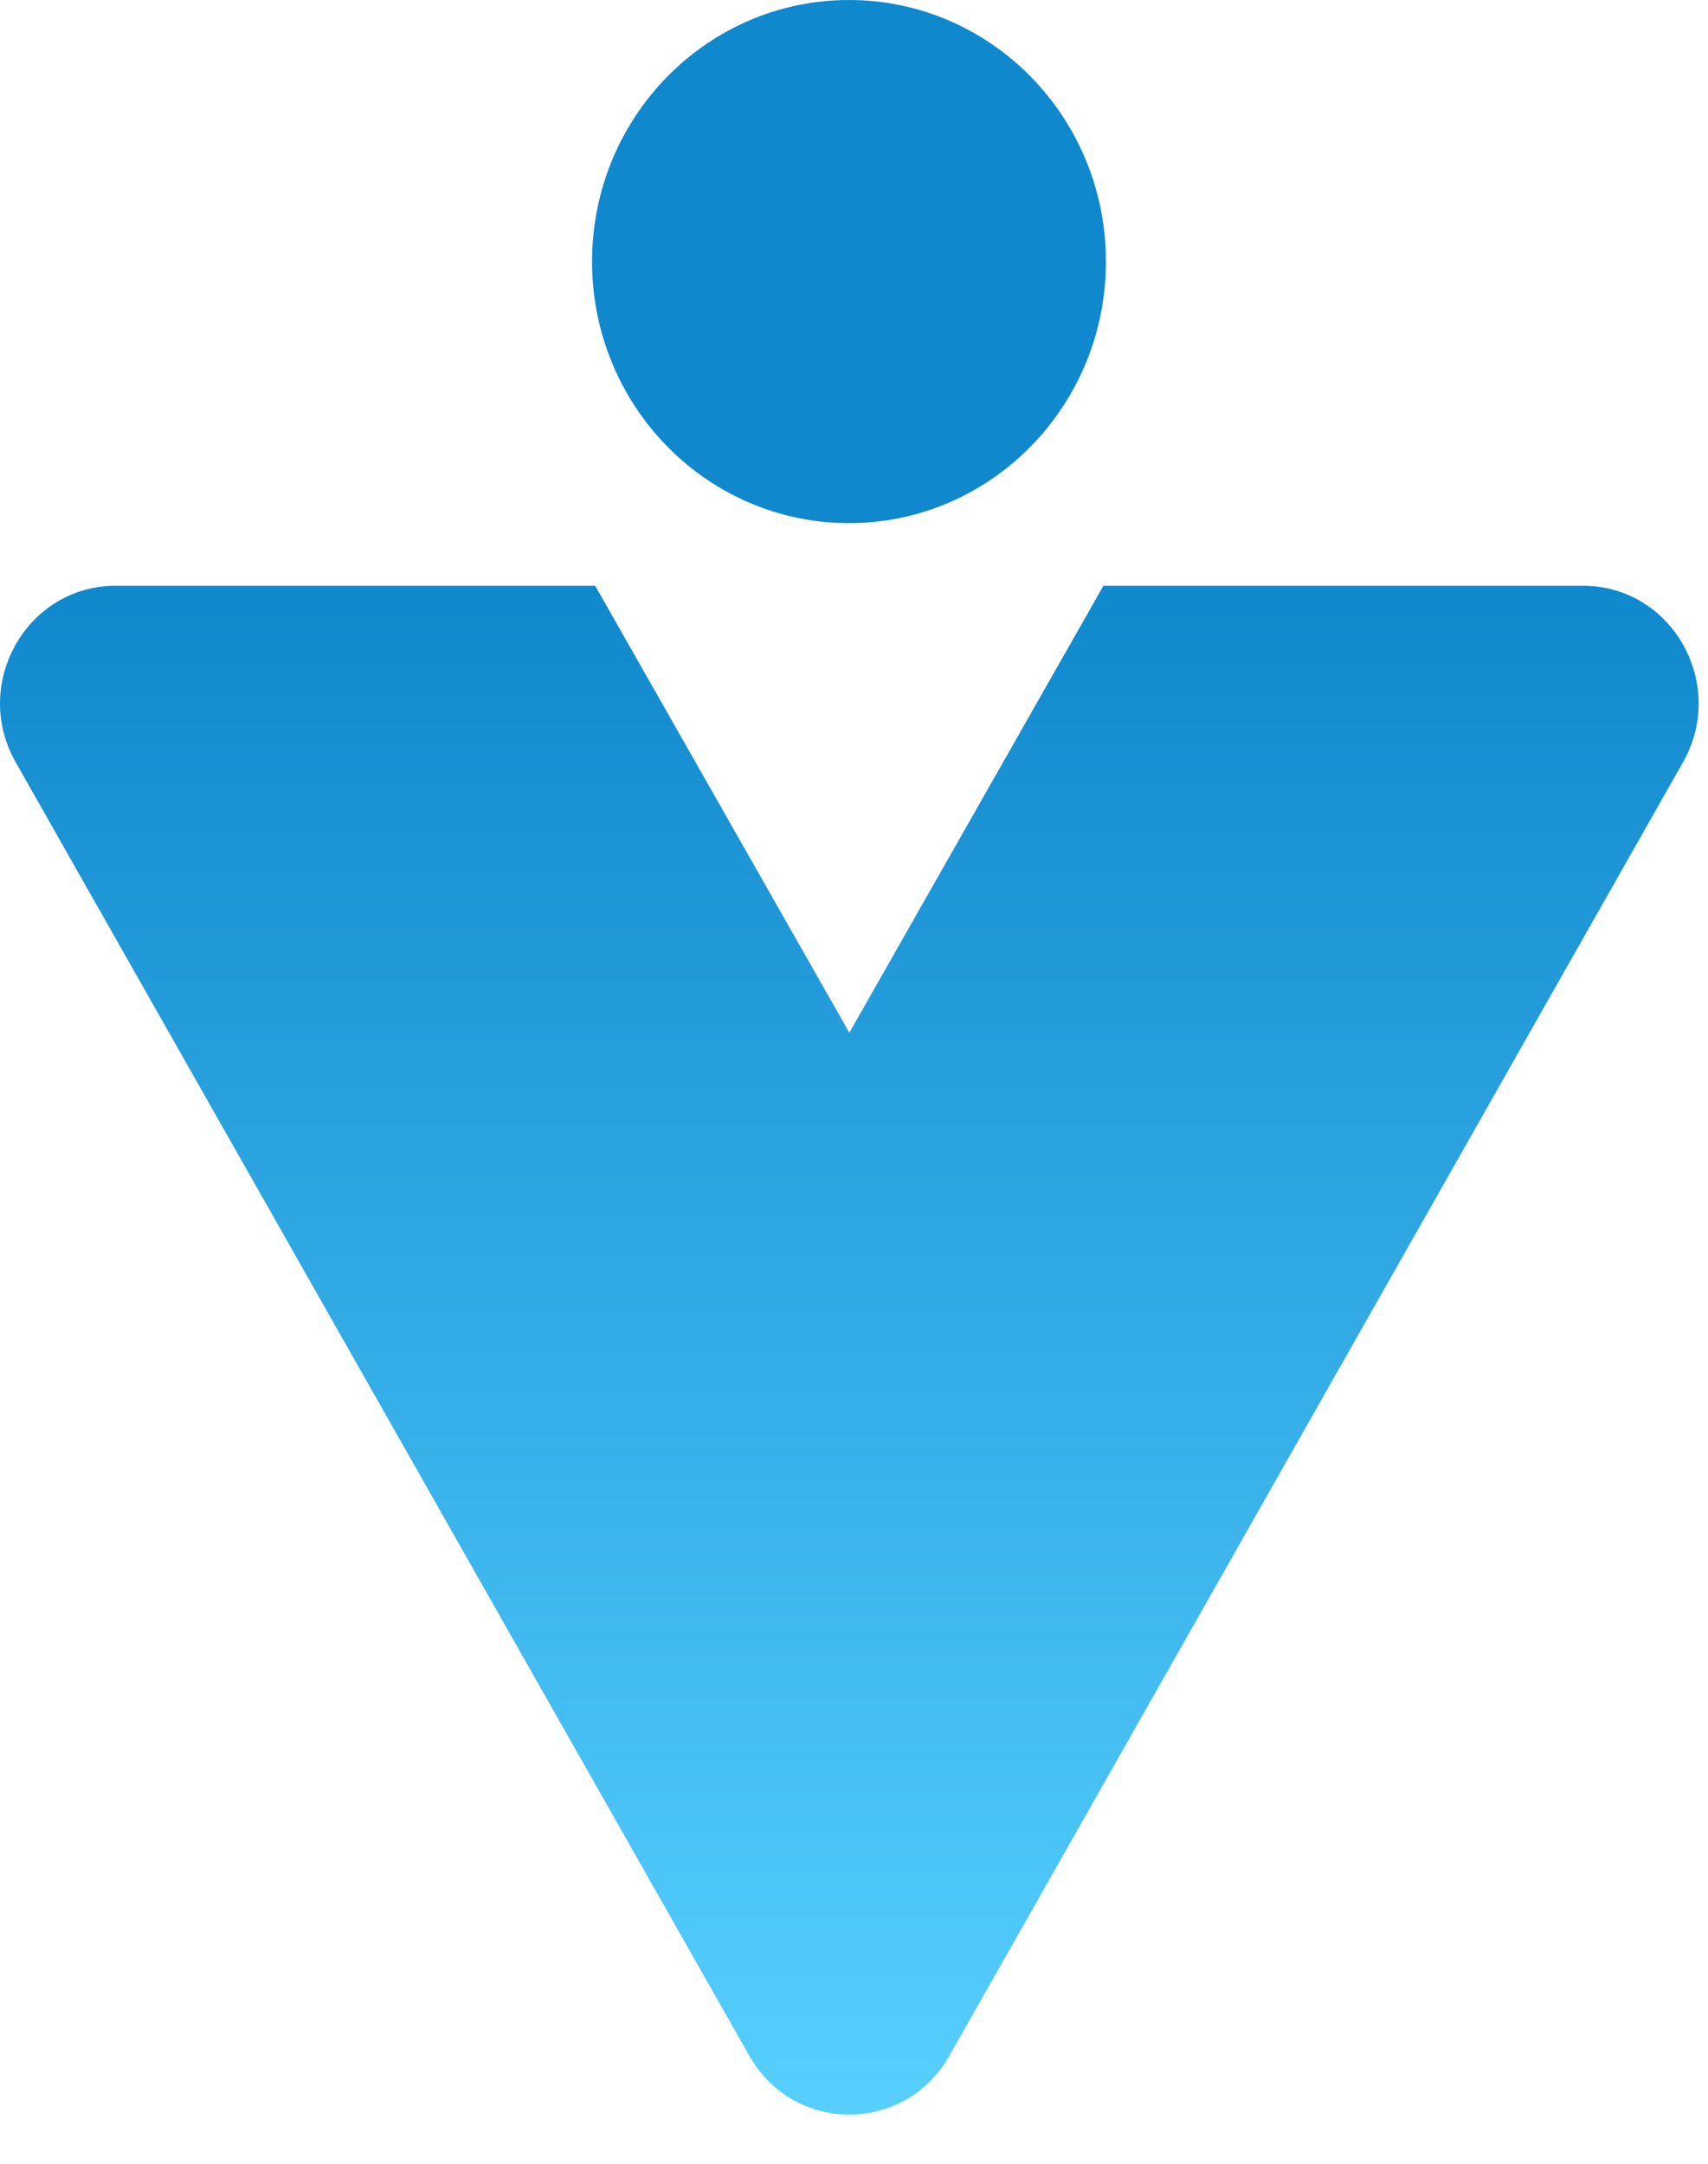
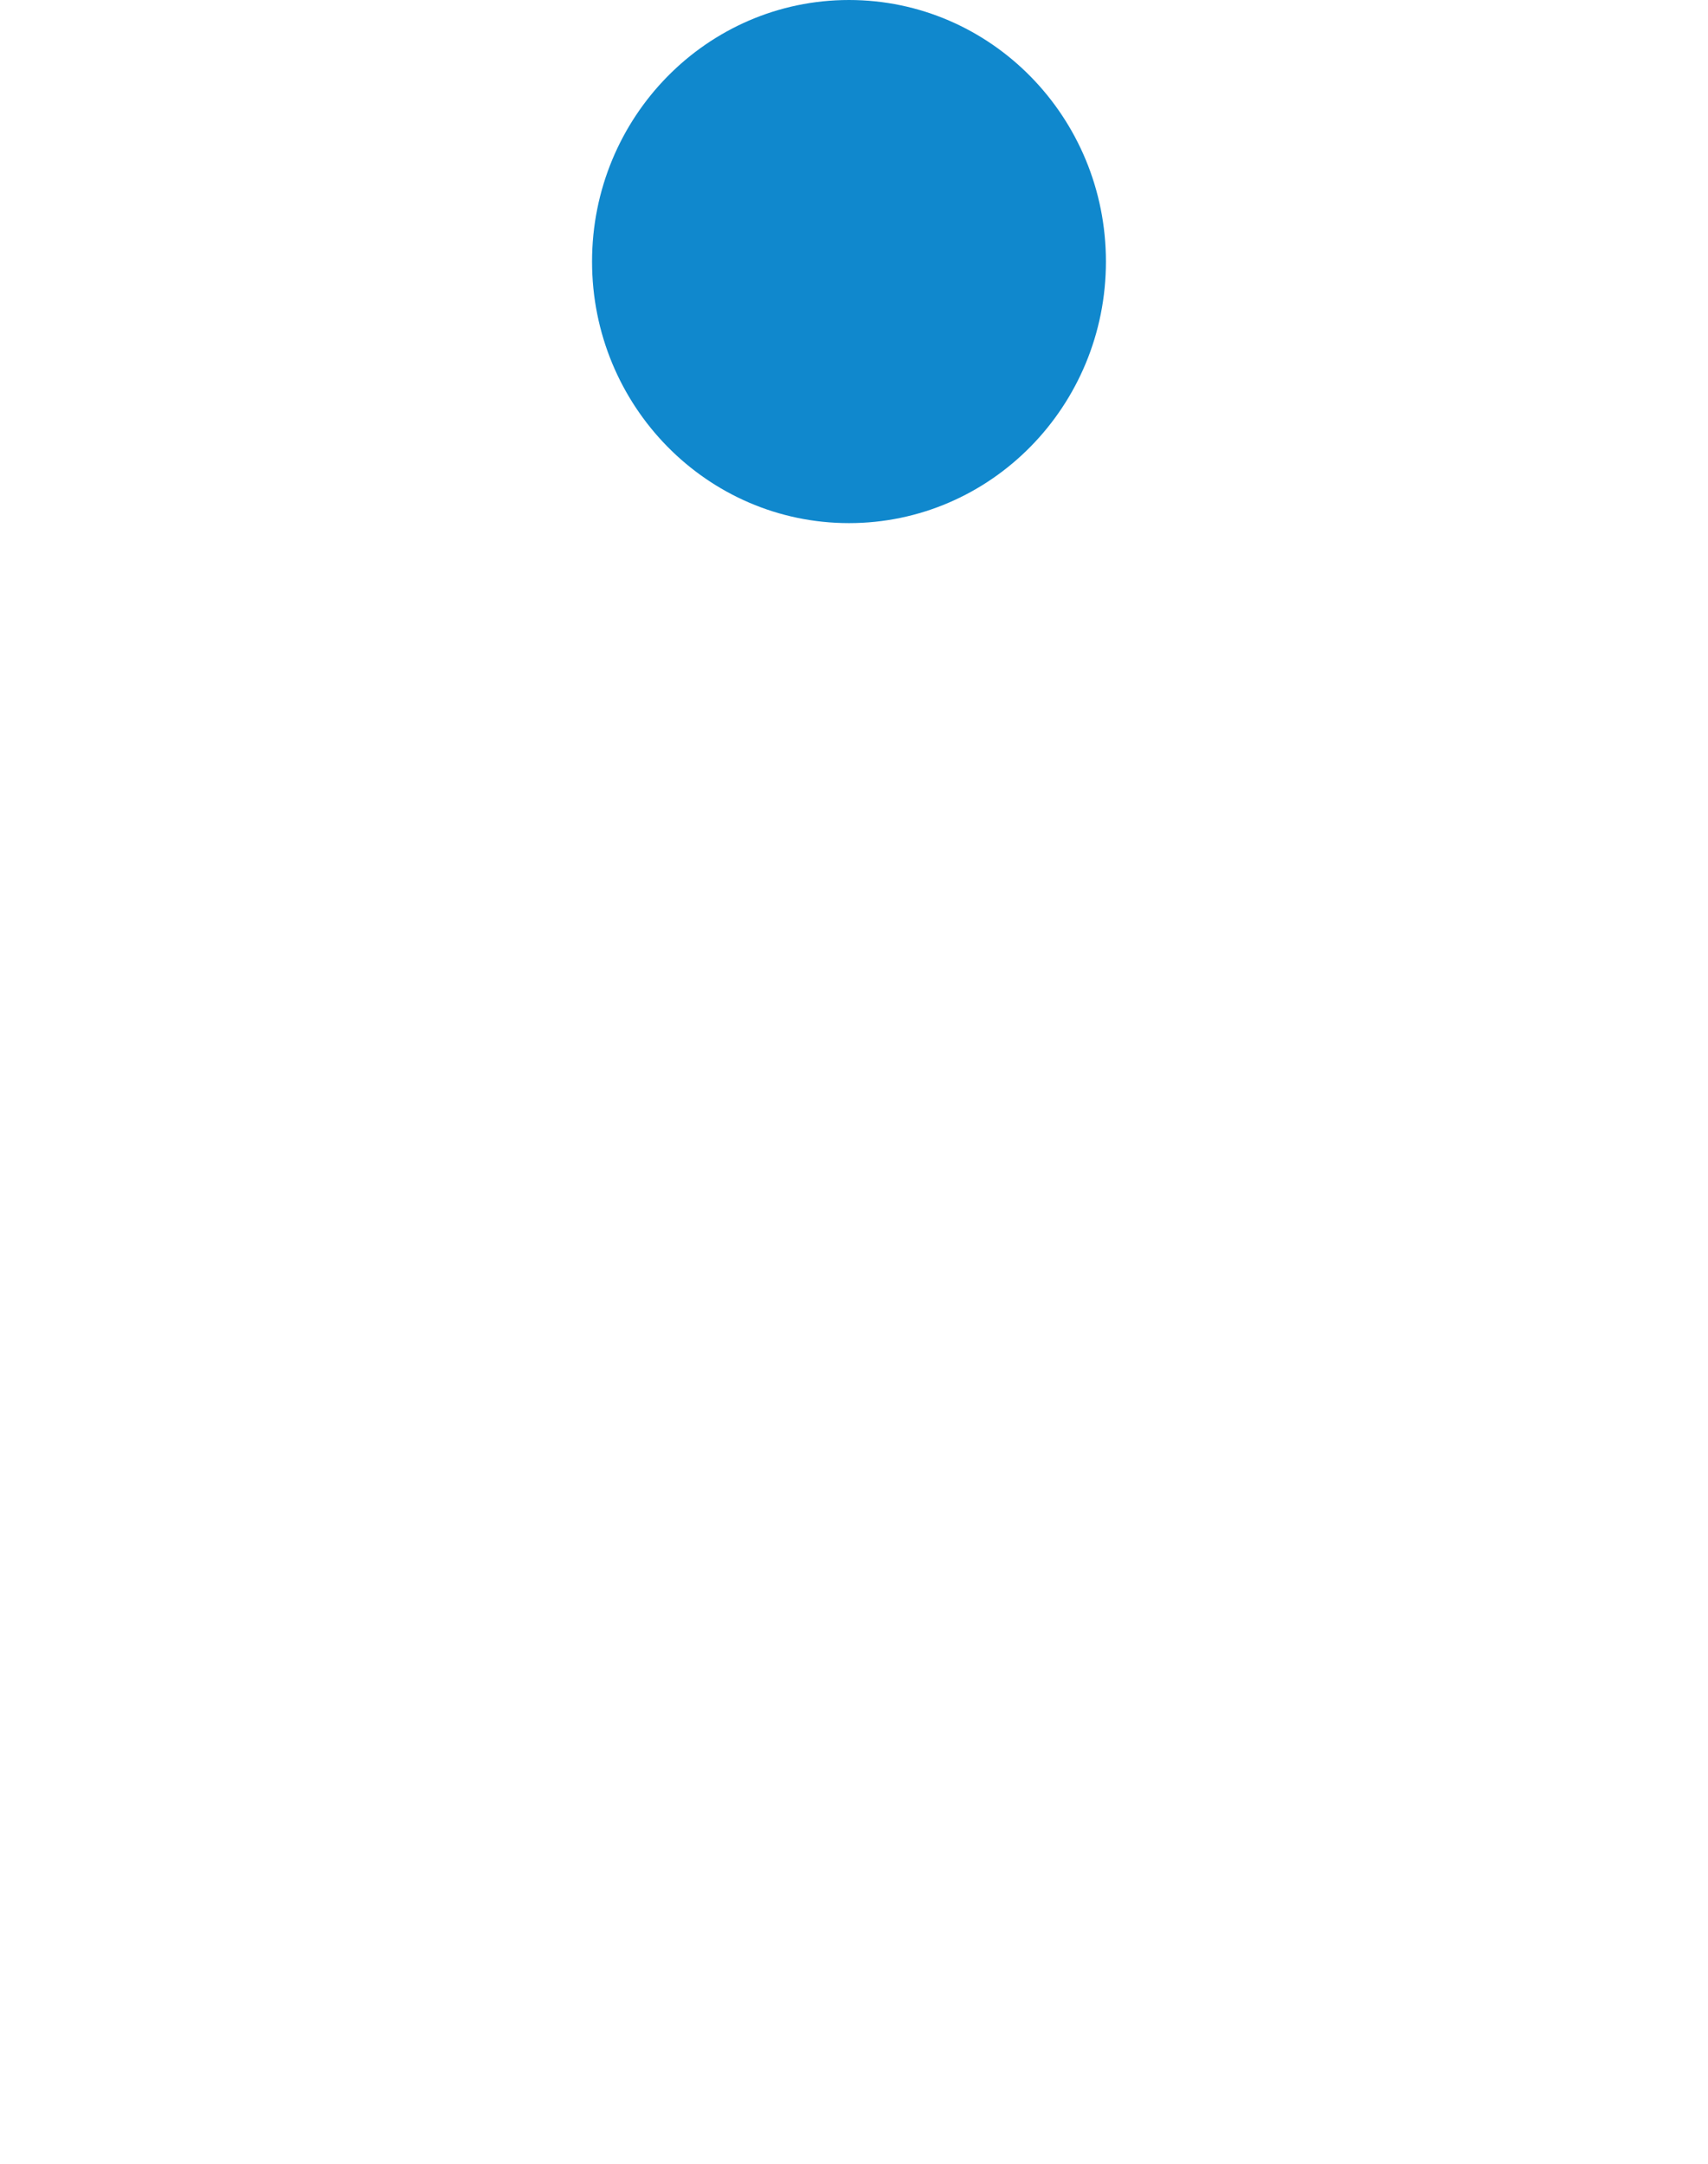
<svg xmlns="http://www.w3.org/2000/svg" width="30" height="38" viewBox="0 0 30 38" fill="none">
  <path d="M14.912 9.187C17.404 9.187 19.425 7.131 19.425 4.594C19.425 2.057 17.404 0 14.912 0C12.42 0 10.399 2.057 10.399 4.594C10.399 7.131 12.42 9.187 14.912 9.187Z" fill="#1088CD" />
-   <path d="M16.675 36.104C15.894 37.481 13.942 37.481 13.161 36.104L0.275 13.386C-0.506 12.009 0.47 10.287 2.032 10.287H10.454L14.918 18.136L19.381 10.287H27.804C29.366 10.287 30.342 12.009 29.561 13.386L16.675 36.104Z" fill="url(#paint0_linear_414_260)" />
  <defs>
    <linearGradient id="paint0_linear_414_260" x1="14.918" y1="37.137" x2="14.918" y2="10.287" gradientUnits="userSpaceOnUse">
      <stop stop-color="#57D0FF" />
      <stop offset="1" stop-color="#1088CD" />
    </linearGradient>
  </defs>
</svg>